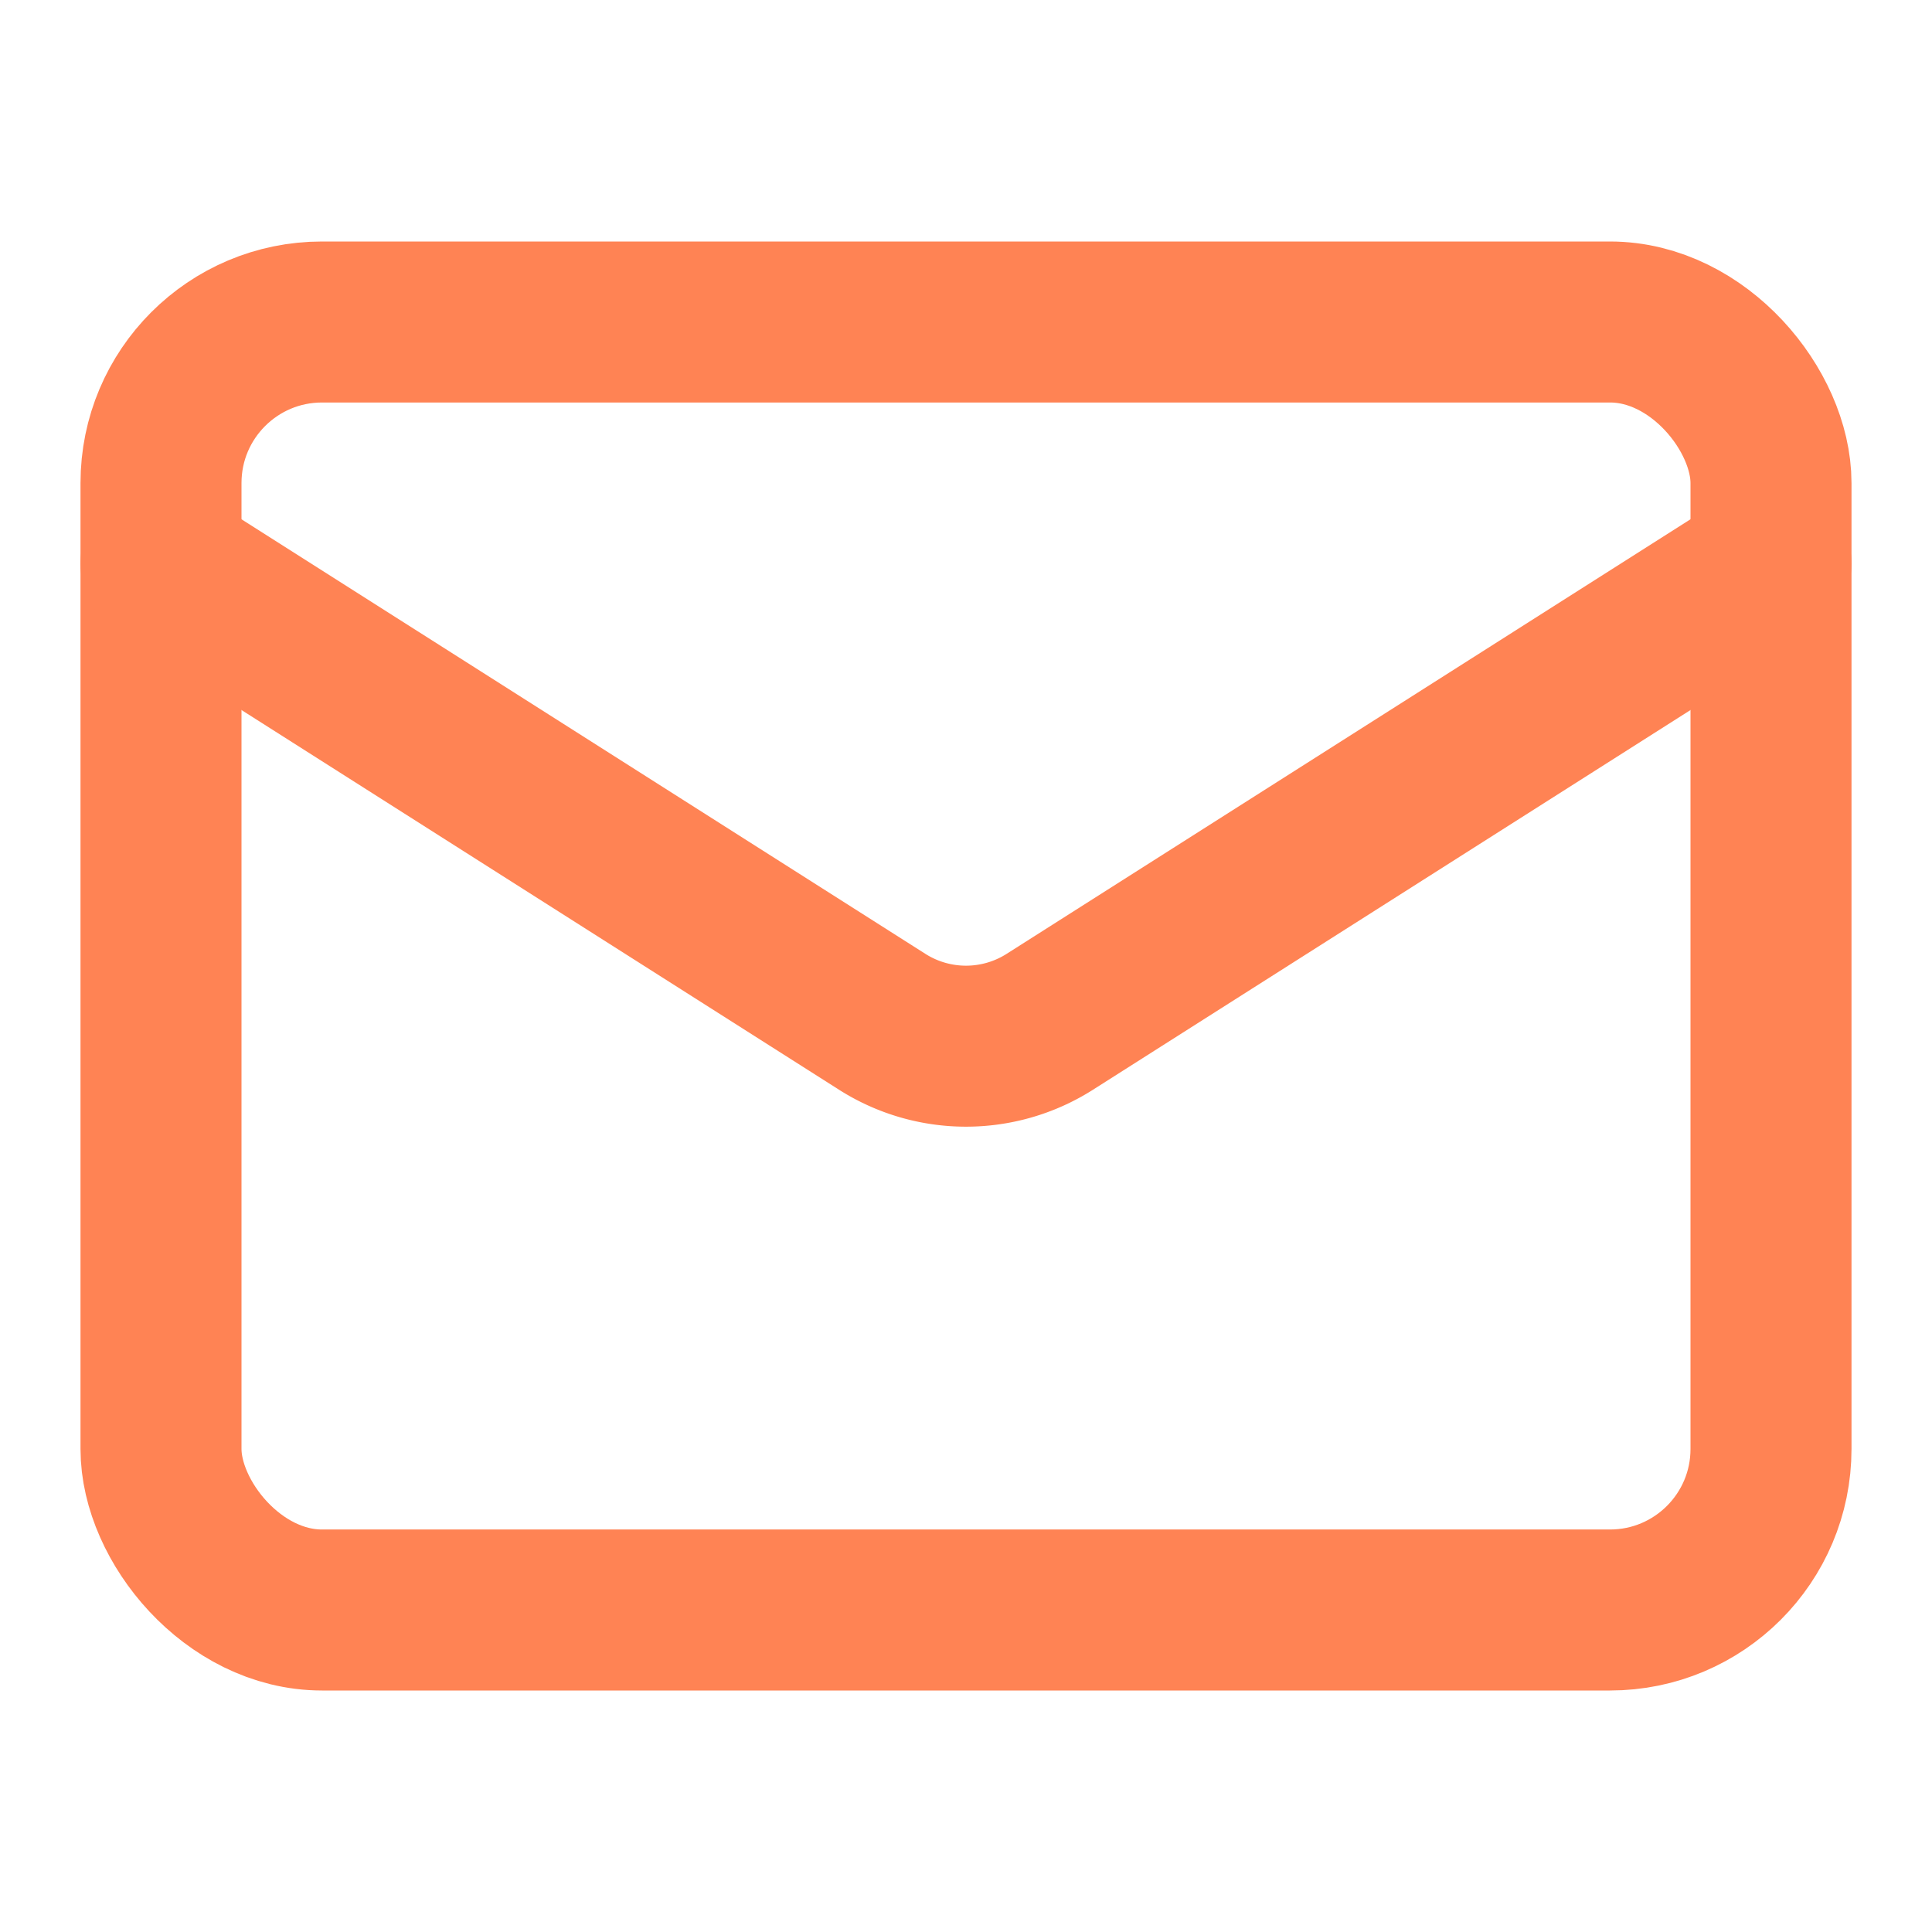
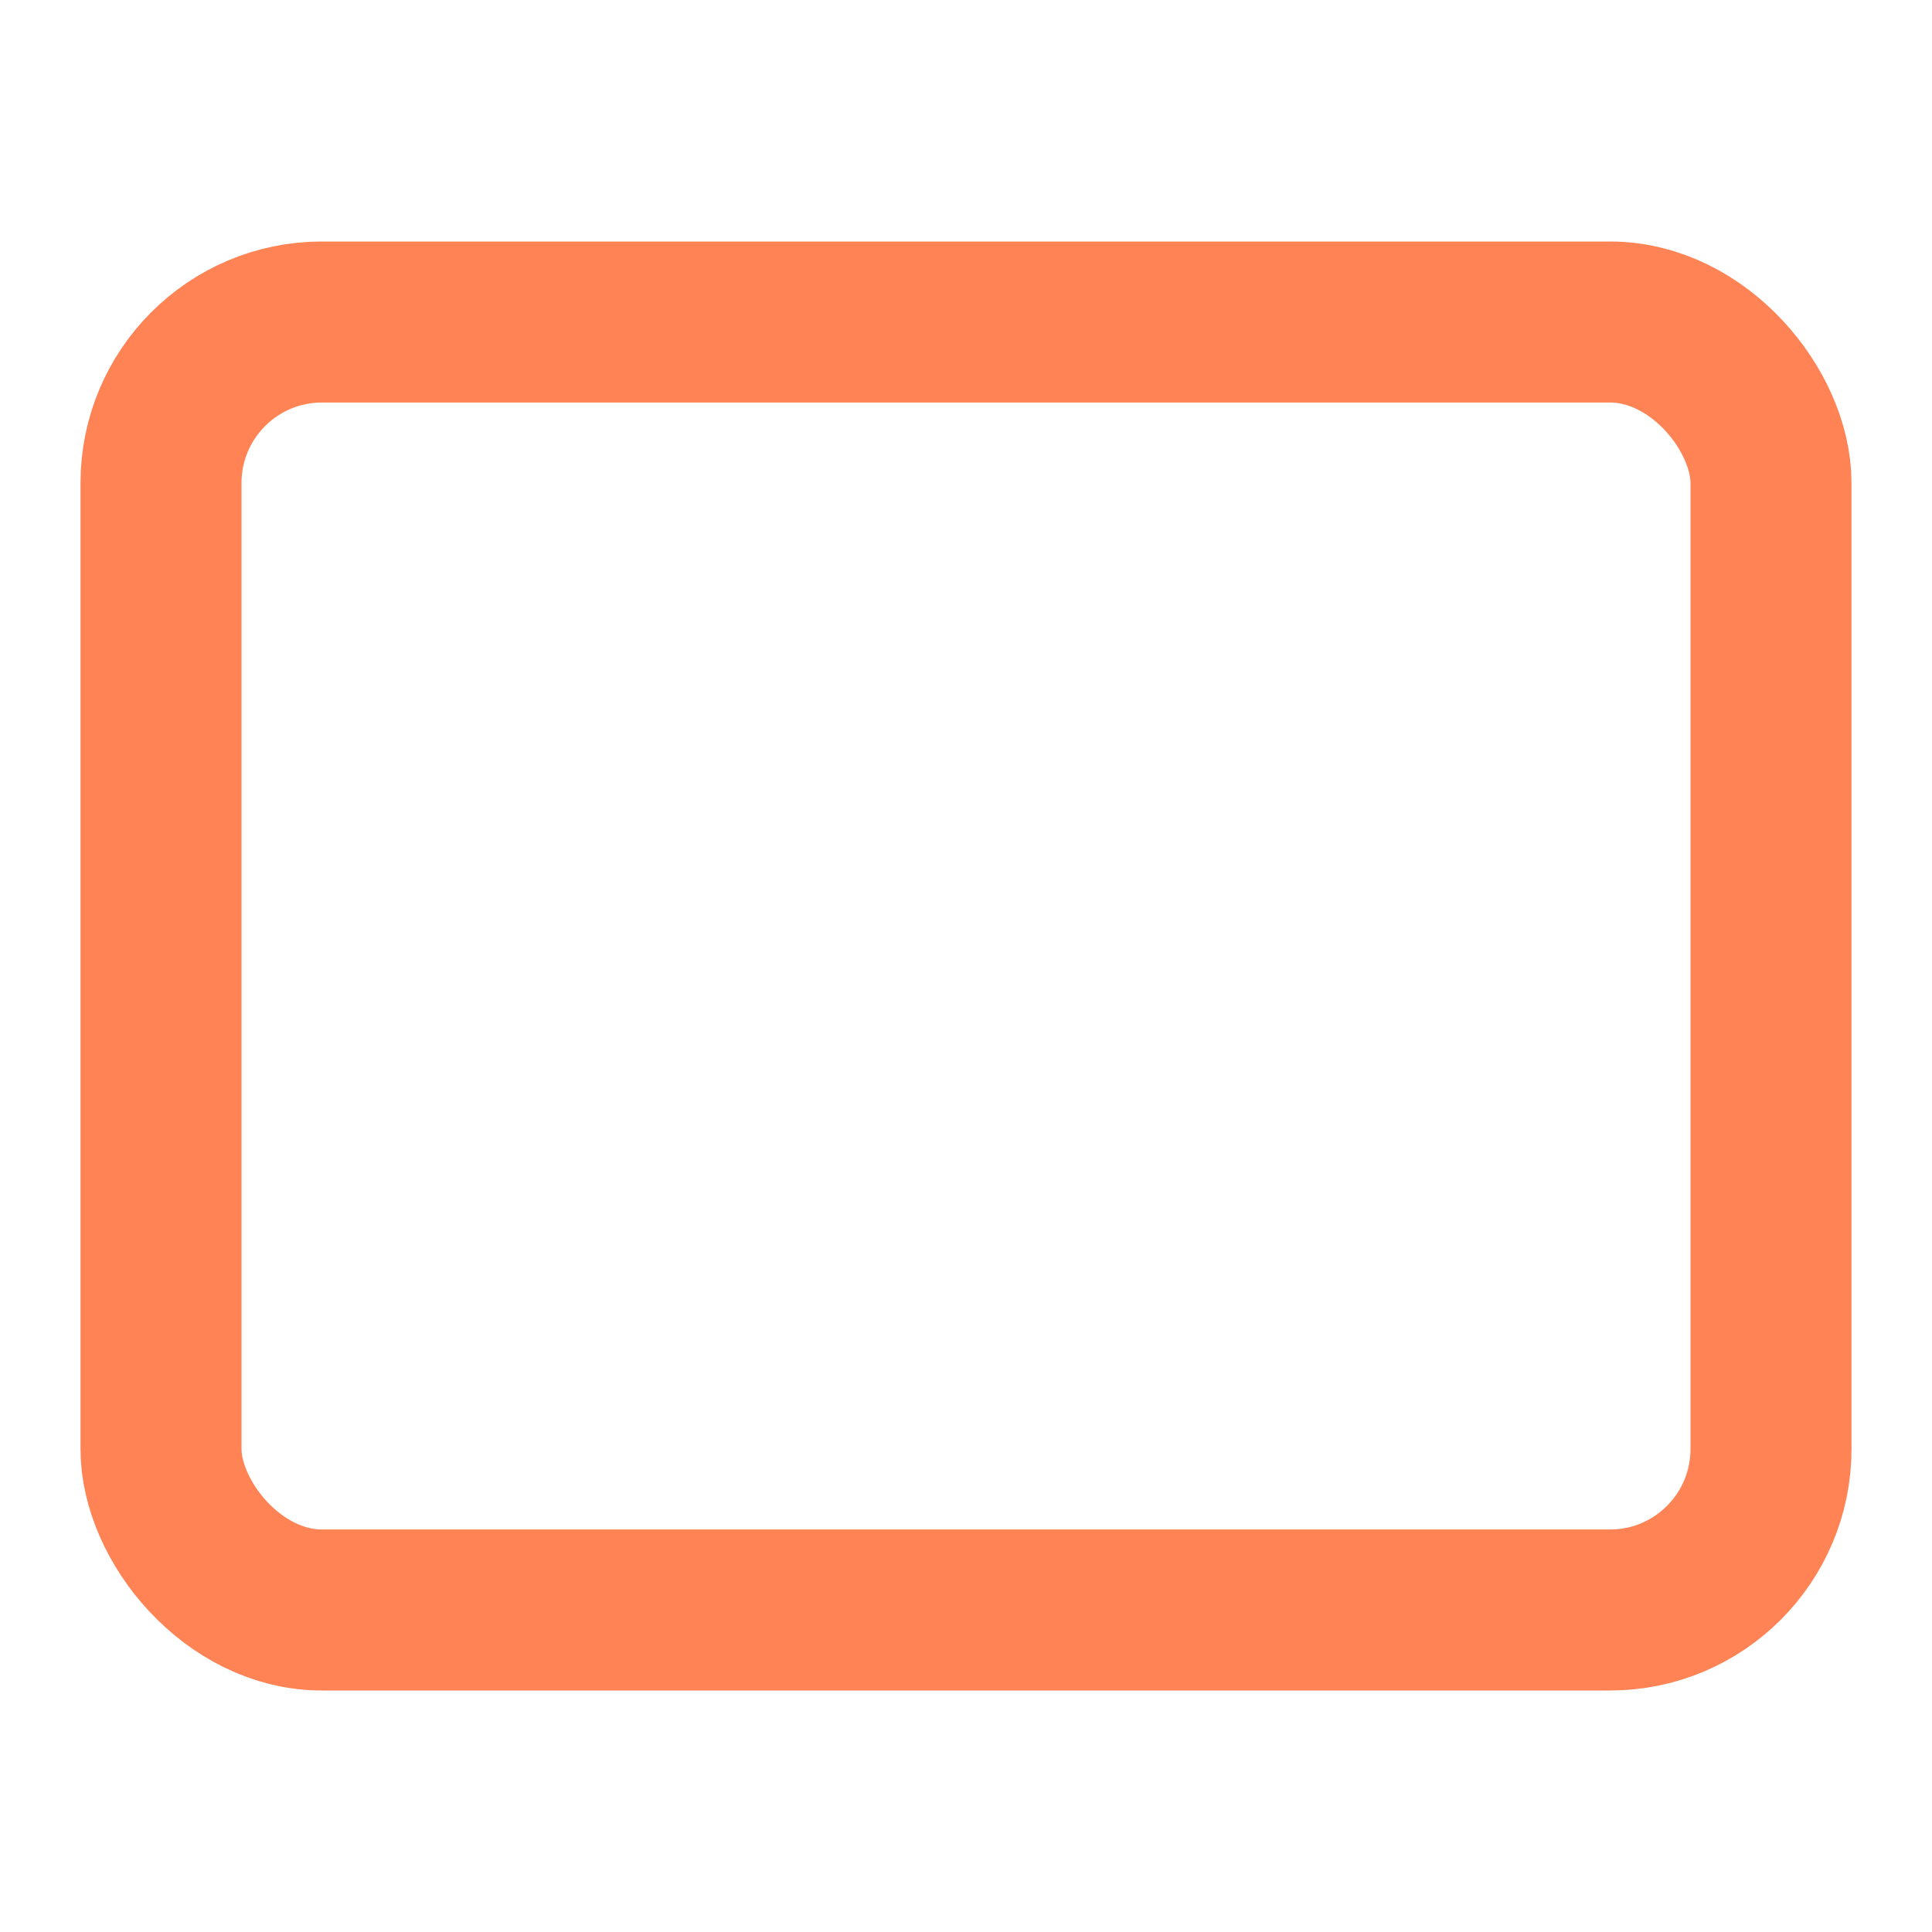
<svg xmlns="http://www.w3.org/2000/svg" width="24" height="24" viewBox="0 0 24 24" fill="none" stroke="#ff8354" stroke-width="2" stroke-linecap="round" stroke-linejoin="round" class="lucide lucide-mail h-6 w-6 text-primary">
  <rect width="20" height="16" x="2" y="4" rx="2" />
-   <path d="m22 7-8.97 5.7a1.94 1.94 0 0 1-2.06 0L2 7" />
</svg>